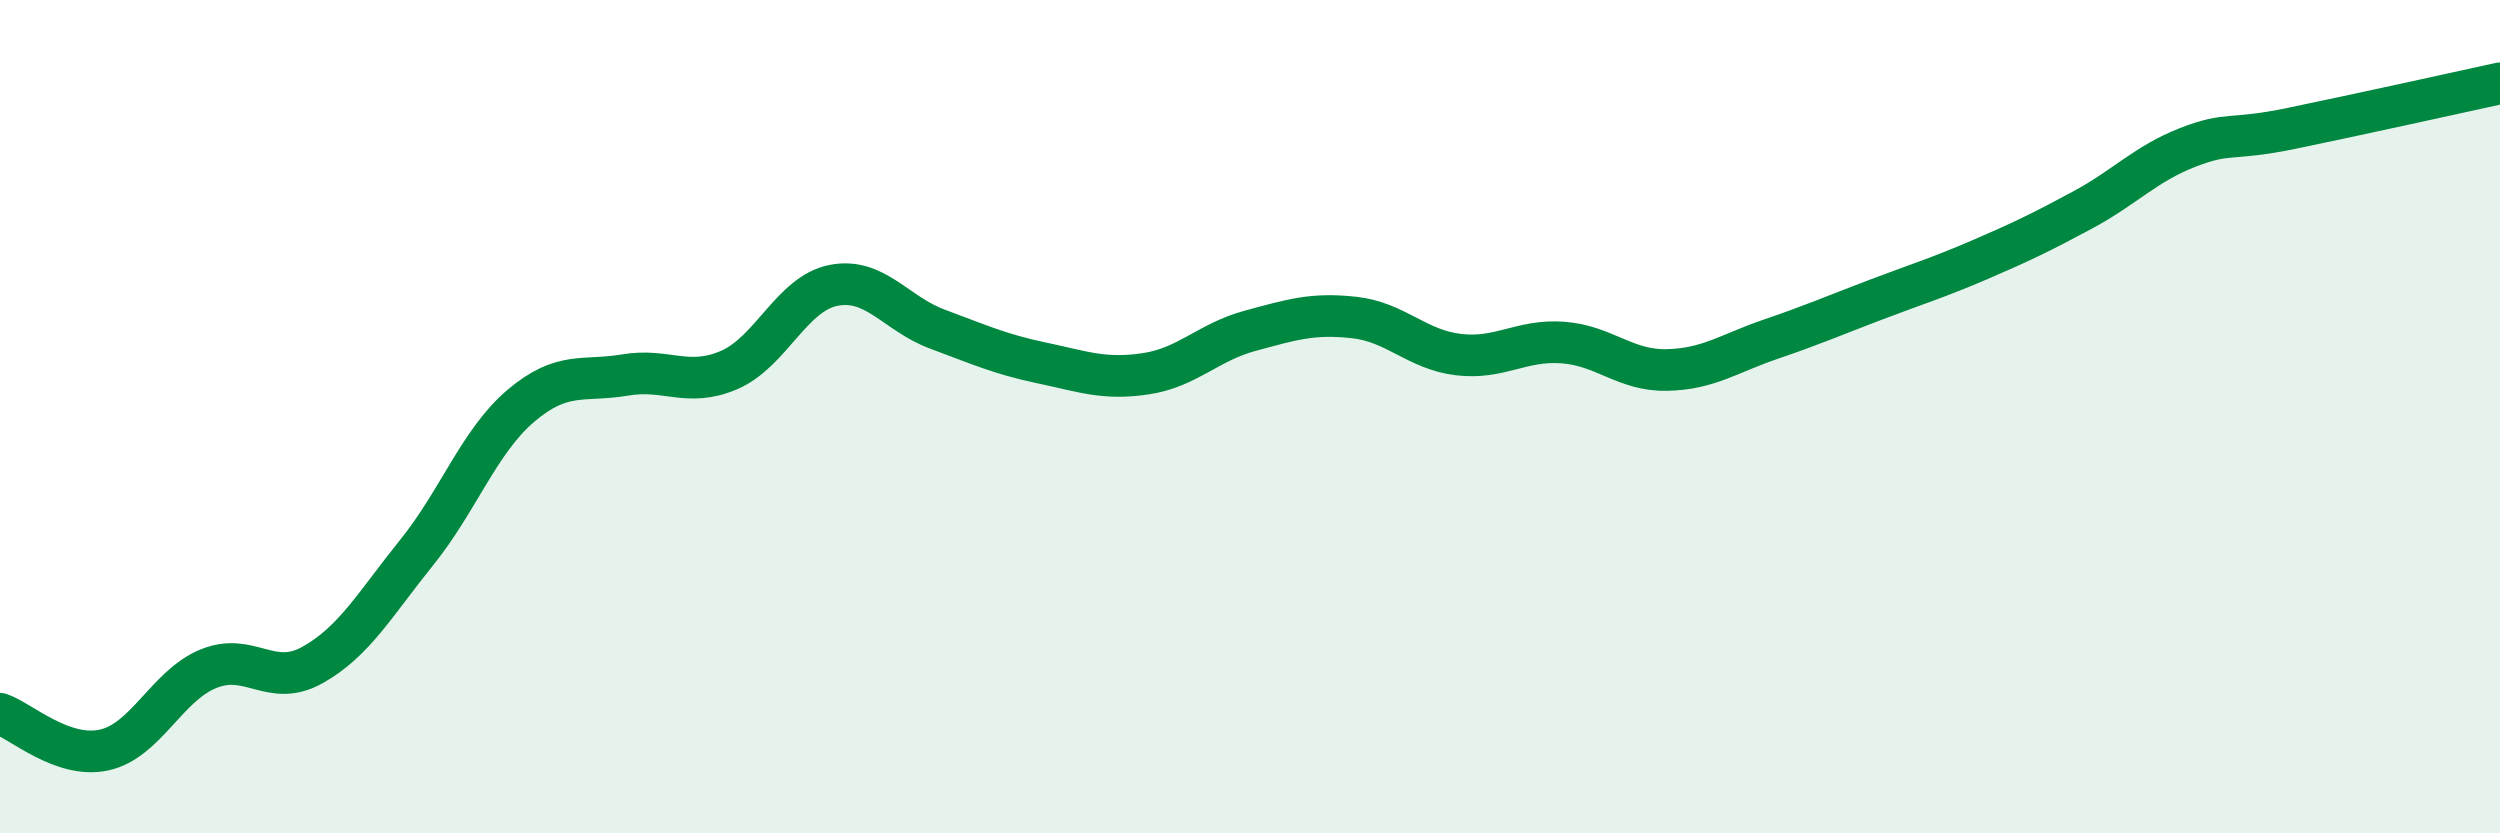
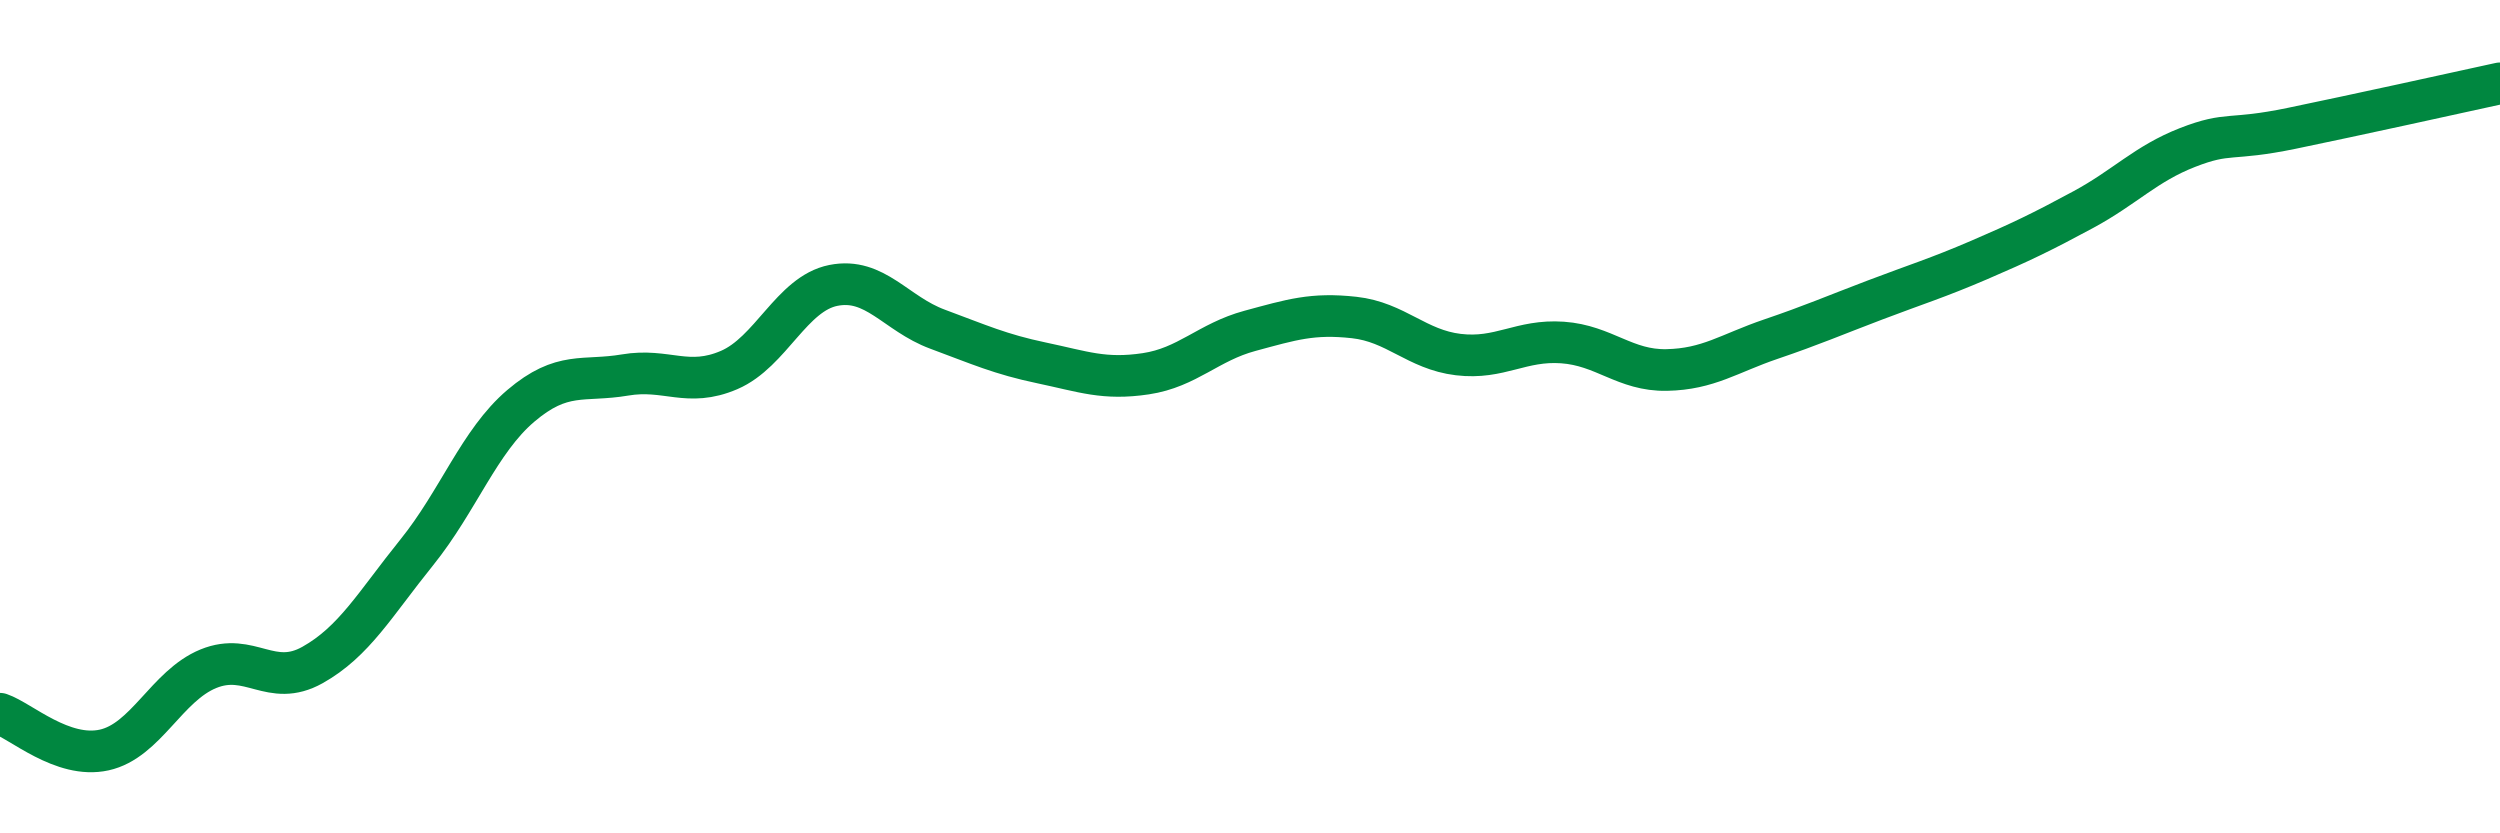
<svg xmlns="http://www.w3.org/2000/svg" width="60" height="20" viewBox="0 0 60 20">
-   <path d="M 0,17.13 C 0.5,17.3 1.5,18.22 2.5,18 C 3.5,17.78 4,16.46 5,16.05 C 6,15.64 6.5,16.52 7.5,15.96 C 8.5,15.4 9,14.5 10,13.26 C 11,12.02 11.5,10.59 12.5,9.74 C 13.5,8.89 14,9.17 15,9 C 16,8.83 16.5,9.31 17.5,8.88 C 18.5,8.45 19,7.05 20,6.85 C 21,6.65 21.5,7.53 22.5,7.9 C 23.5,8.27 24,8.5 25,8.71 C 26,8.92 26.5,9.12 27.5,8.97 C 28.5,8.82 29,8.21 30,7.94 C 31,7.67 31.5,7.51 32.5,7.62 C 33.5,7.73 34,8.39 35,8.51 C 36,8.63 36.5,8.15 37.5,8.22 C 38.5,8.29 39,8.9 40,8.88 C 41,8.86 41.5,8.48 42.5,8.14 C 43.5,7.8 44,7.58 45,7.2 C 46,6.82 46.5,6.67 47.5,6.24 C 48.5,5.81 49,5.57 50,5.03 C 51,4.49 51.5,3.93 52.5,3.54 C 53.5,3.15 53.5,3.39 55,3.08 C 56.5,2.77 59,2.22 60,2L60 20L0 20Z" fill="#008740" opacity="0.1" stroke-linecap="round" stroke-linejoin="round" />
  <path d="M 0,17.13 C 0.5,17.3 1.5,18.22 2.5,18 C 3.5,17.78 4,16.46 5,16.05 C 6,15.64 6.5,16.52 7.5,15.96 C 8.5,15.4 9,14.5 10,13.26 C 11,12.02 11.5,10.59 12.5,9.74 C 13.5,8.89 14,9.17 15,9 C 16,8.83 16.5,9.31 17.5,8.88 C 18.5,8.45 19,7.05 20,6.85 C 21,6.65 21.5,7.53 22.5,7.9 C 23.5,8.27 24,8.5 25,8.71 C 26,8.92 26.5,9.12 27.5,8.97 C 28.5,8.82 29,8.21 30,7.94 C 31,7.67 31.5,7.51 32.5,7.62 C 33.5,7.73 34,8.39 35,8.51 C 36,8.63 36.5,8.15 37.5,8.22 C 38.5,8.29 39,8.9 40,8.88 C 41,8.86 41.5,8.48 42.5,8.14 C 43.5,7.8 44,7.58 45,7.2 C 46,6.82 46.5,6.67 47.5,6.24 C 48.5,5.81 49,5.57 50,5.03 C 51,4.49 51.5,3.93 52.5,3.54 C 53.5,3.15 53.5,3.39 55,3.08 C 56.5,2.77 59,2.22 60,2" stroke="#008740" stroke-width="1" fill="none" stroke-linecap="round" stroke-linejoin="round" />
</svg>